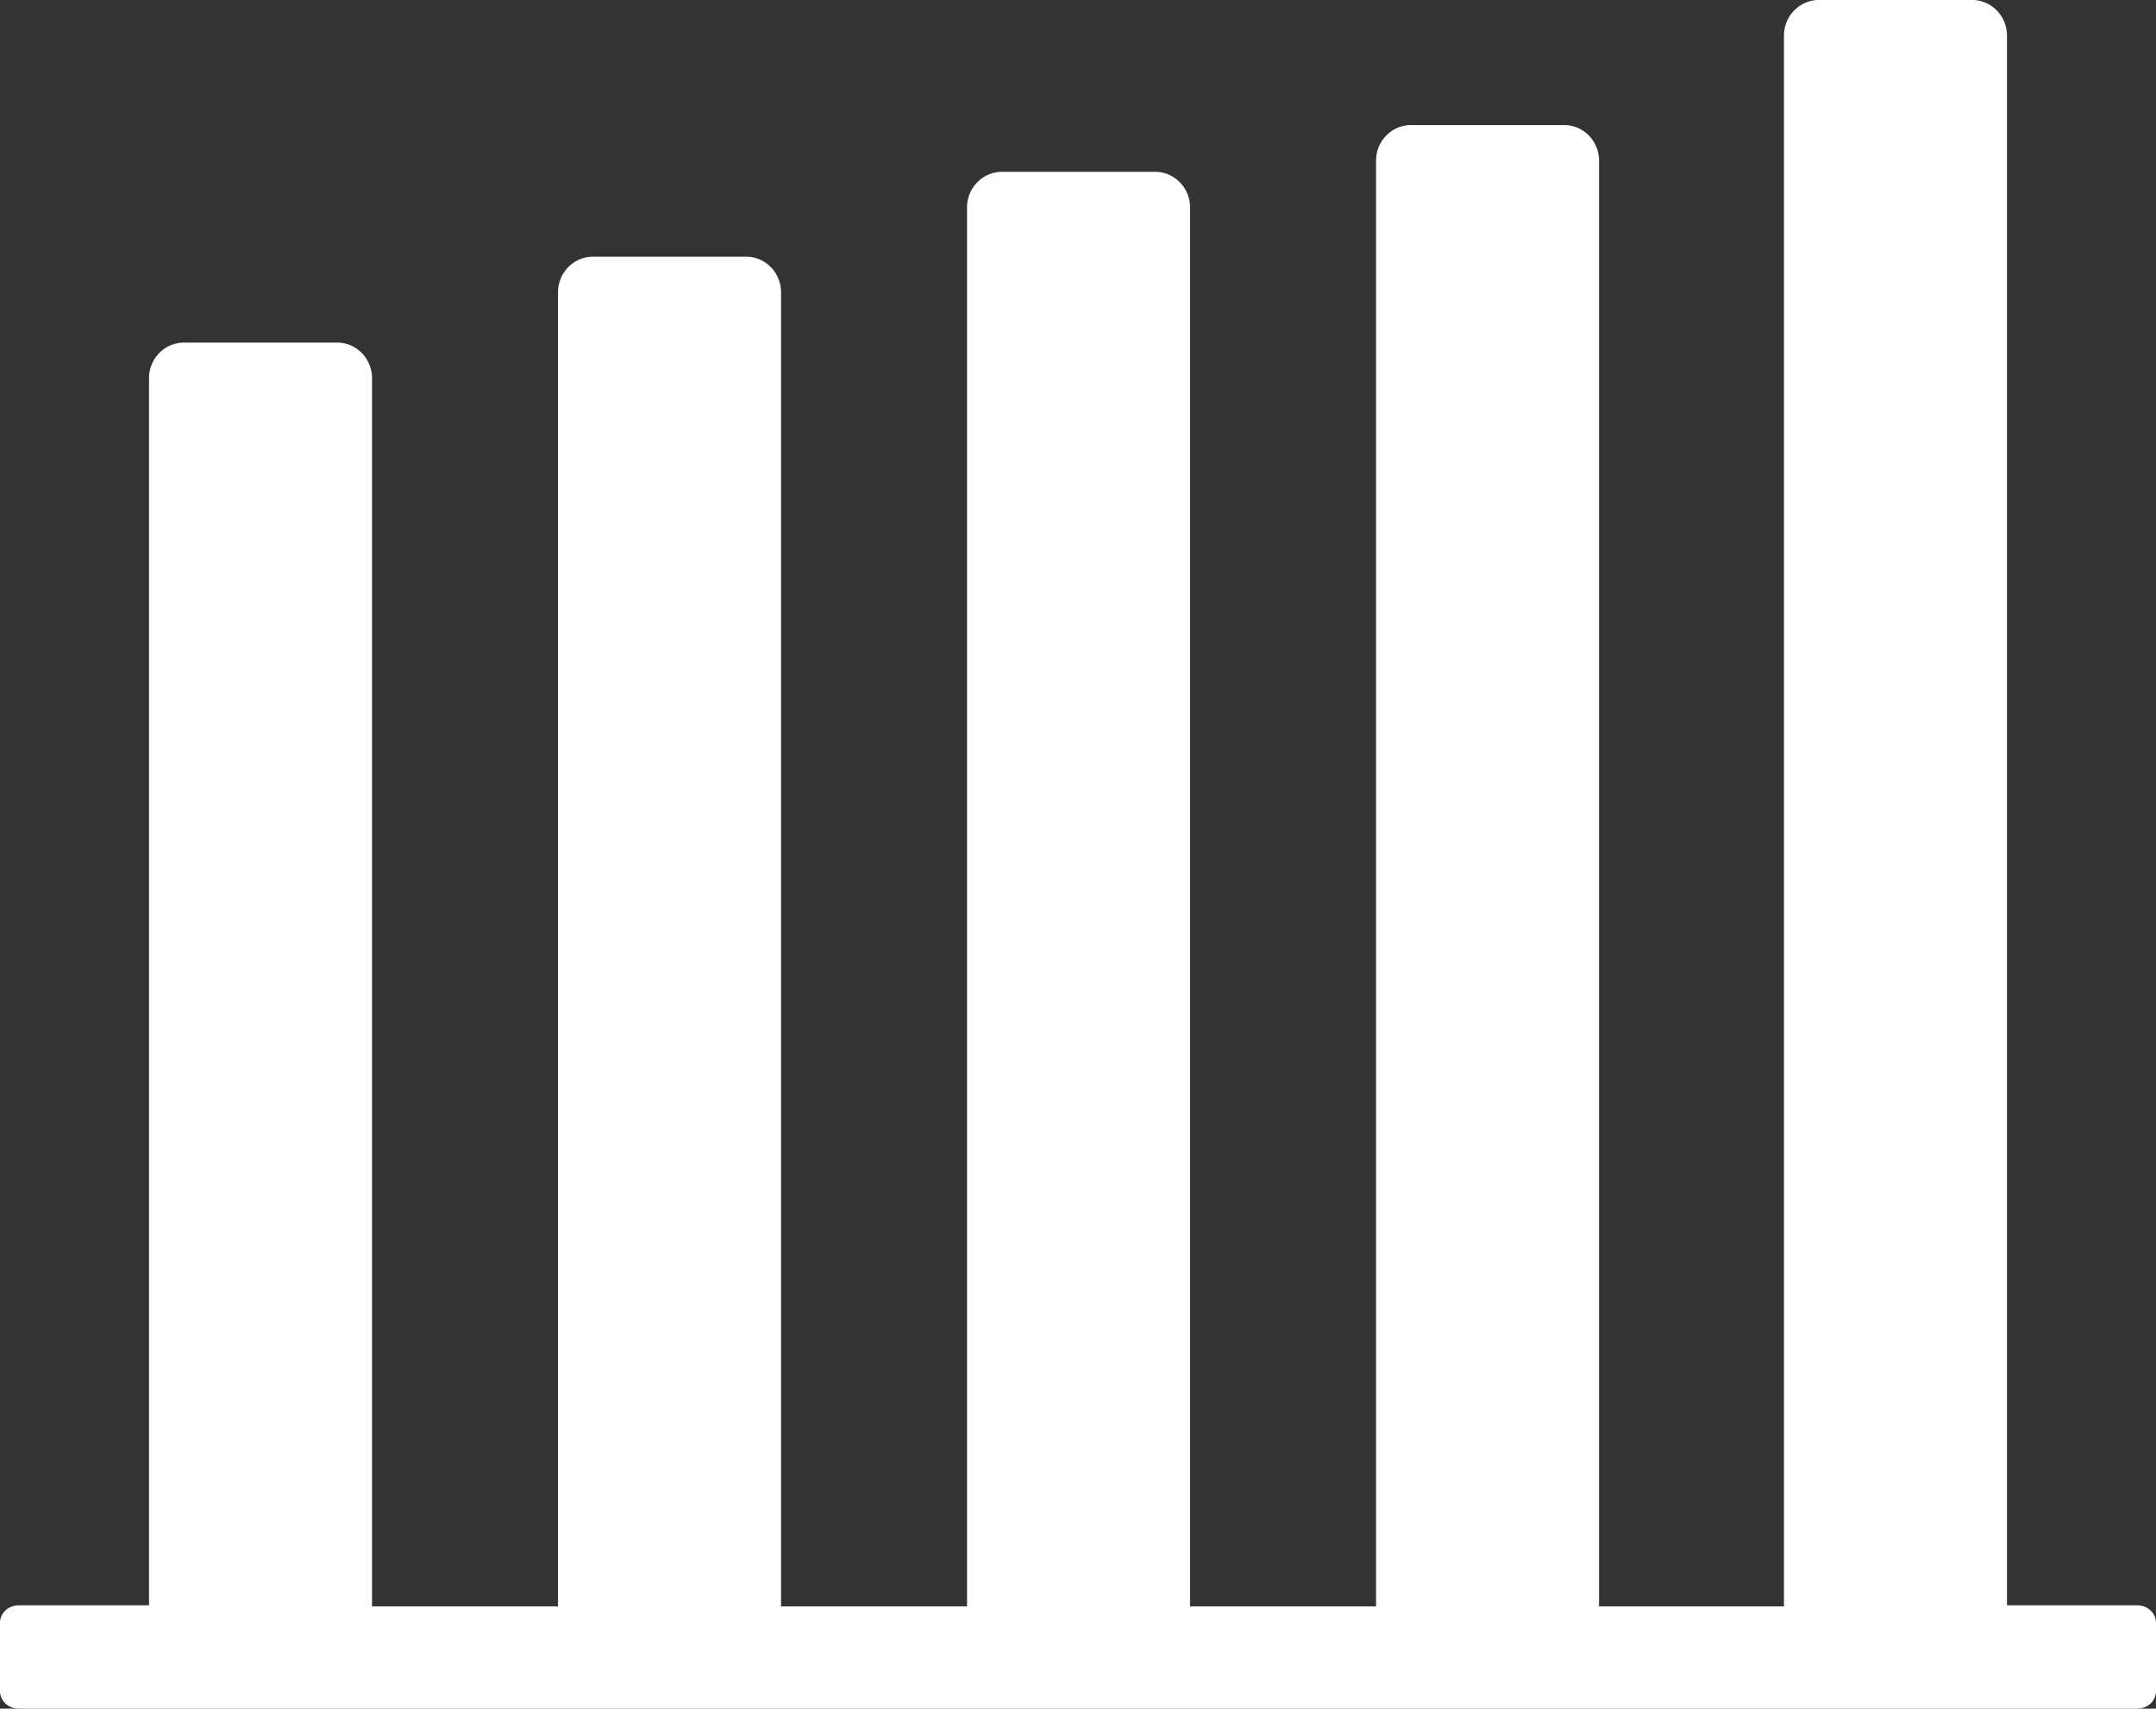
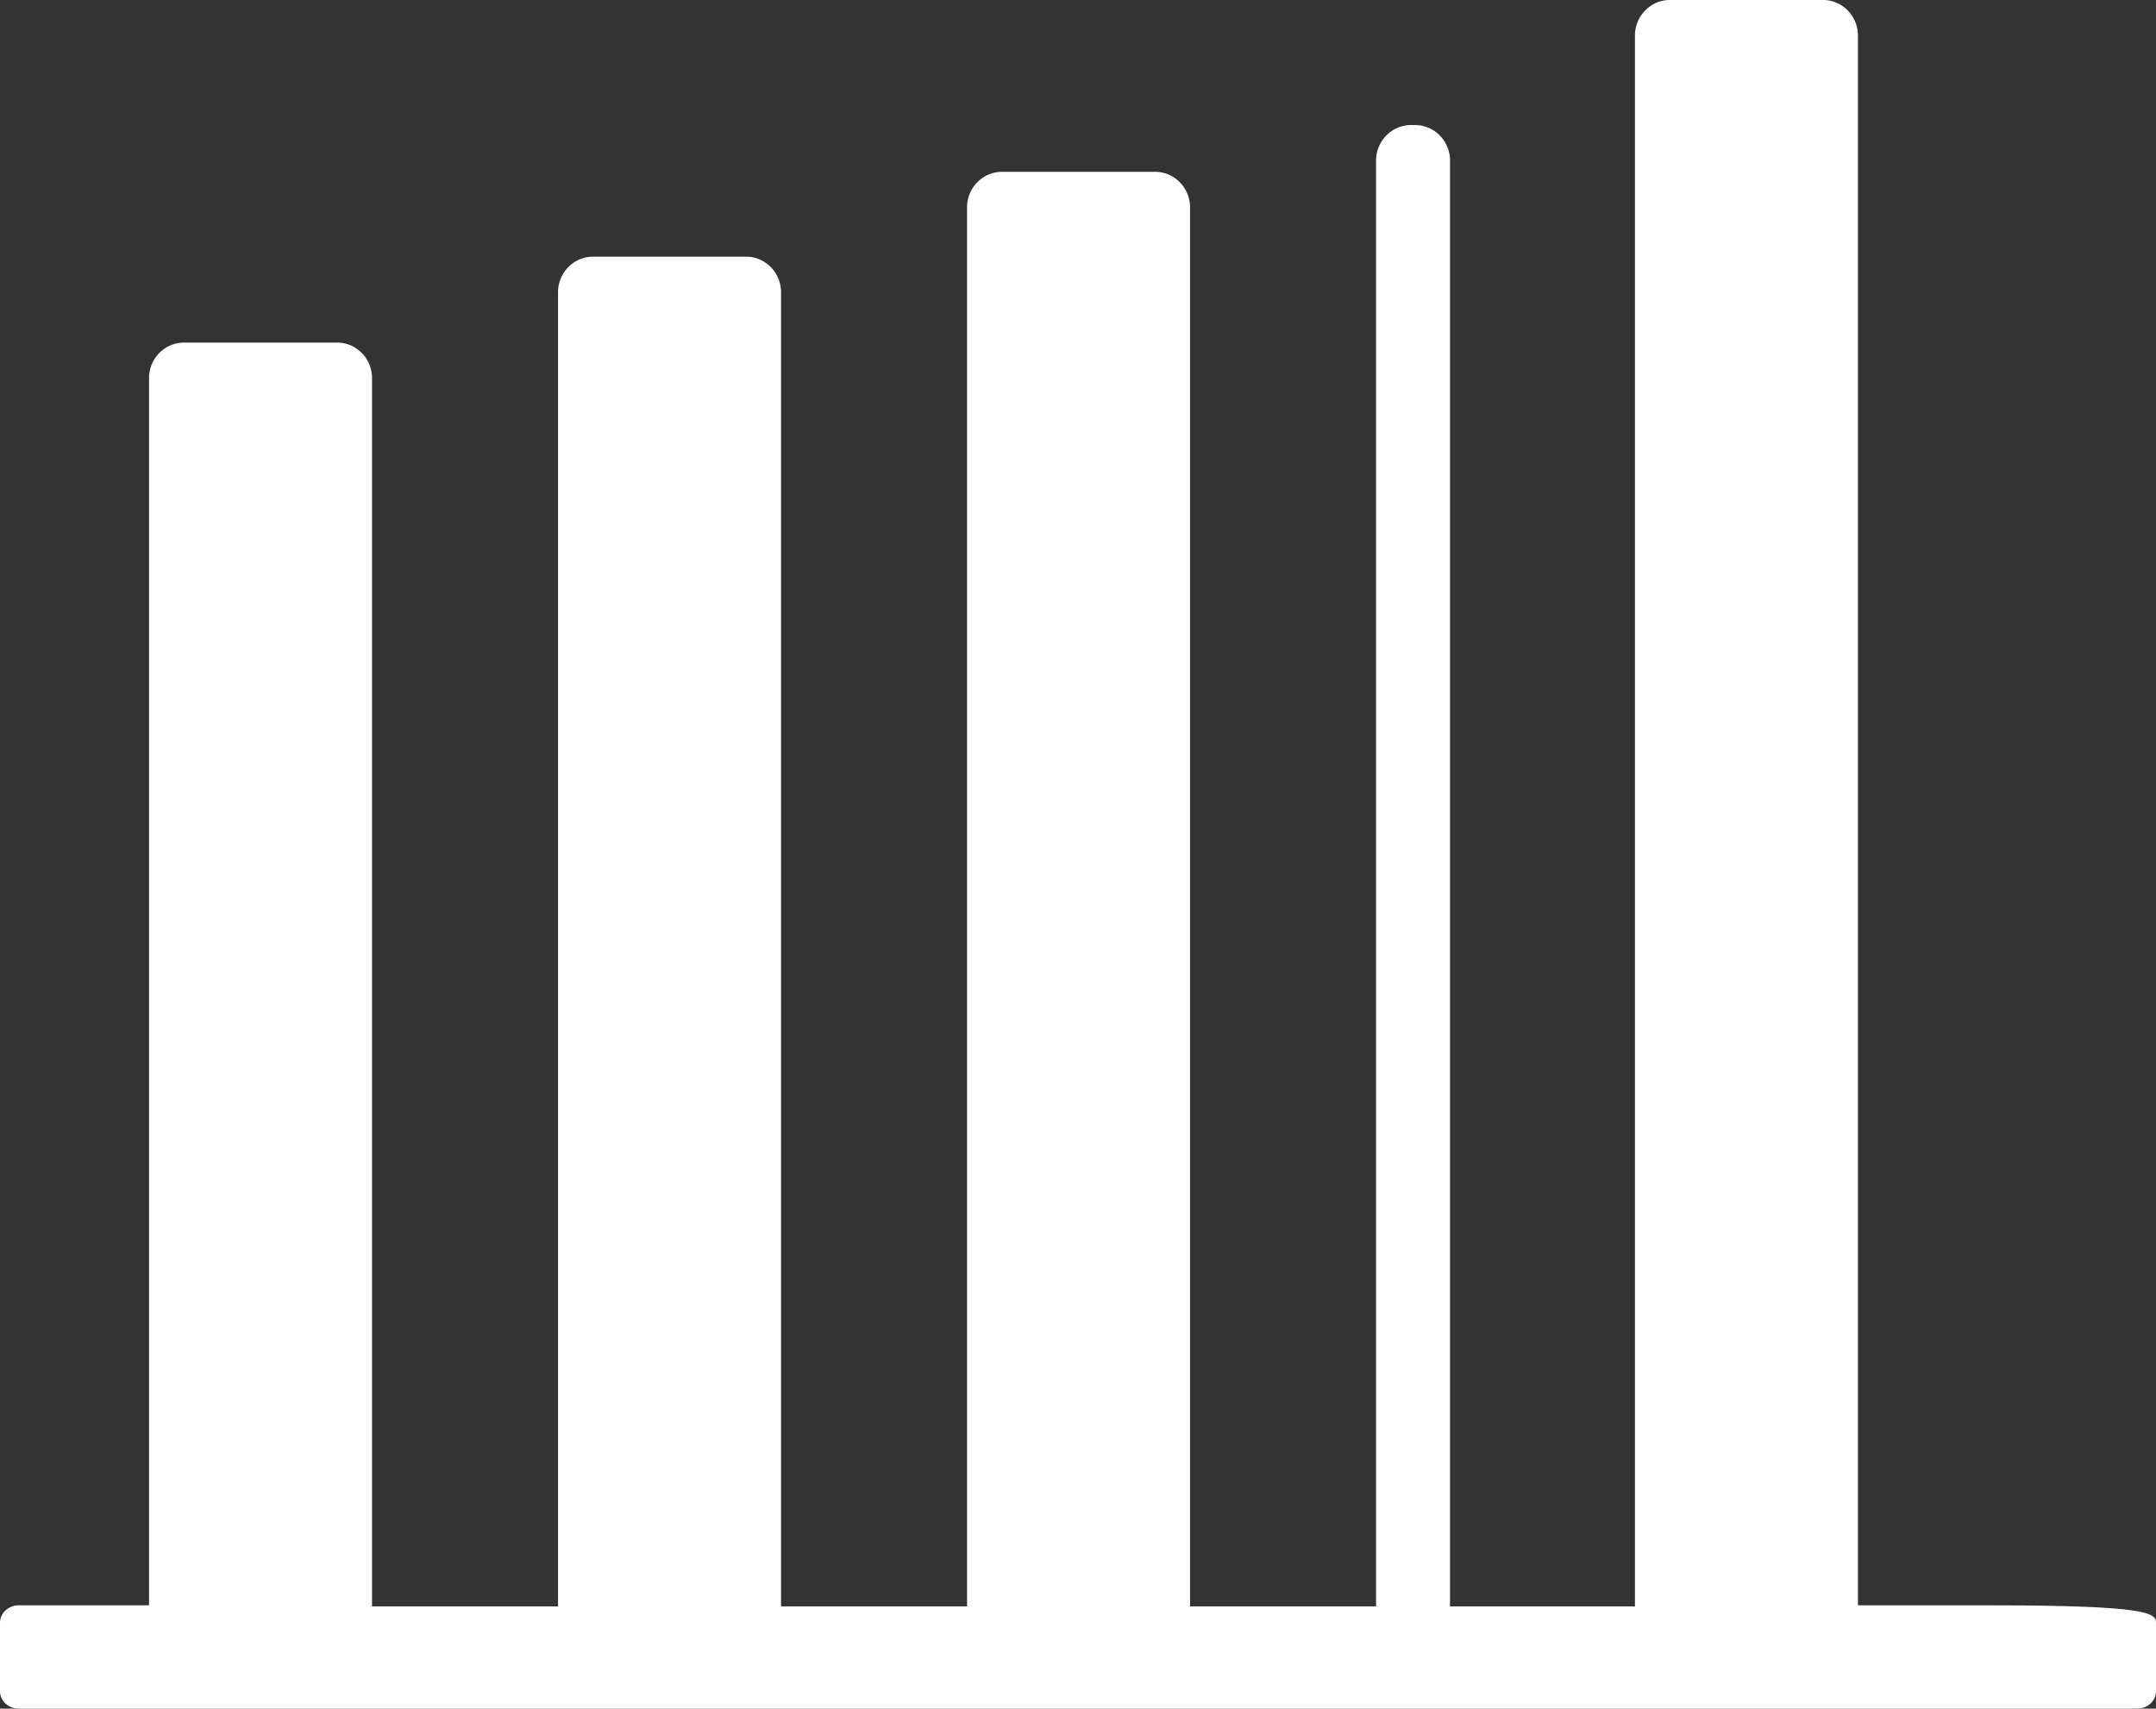
<svg xmlns="http://www.w3.org/2000/svg" version="1.1" id="Layer_1" x="0px" y="0px" viewBox="0 0 198.2 157.1" style="enable-background:new 0 0 198.2 157.1;" xml:space="preserve">
  <rect x="0" y="0" width="198.2" height="157.1" fill="#333333" stroke="none" />
  <style type="text/css">
	.st0{fill:#FFFFFF;}
</style>
  <g>
    <g id="Group_5">
-       <path id="Path_62" class="st0" d="M198.2,149.2v6.3c0,0.9-0.8,1.6-1.7,1.6H1.7c-0.9,0-1.7-0.7-1.7-1.6v-6.3c0-0.9,0.8-1.6,1.7-1.6    h12v-113c0.1-1.8,1.6-3.2,3.4-3.1h13.7c1.8-0.1,3.3,1.3,3.4,3.1v113.1h17.1v-121c0.1-1.8,1.6-3.2,3.4-3.1h13.7    c1.8-0.1,3.3,1.3,3.4,3.1v121h17.1V18.9c0.1-1.8,1.6-3.2,3.4-3.1H106c1.8-0.1,3.3,1.3,3.4,3.1v128.8h17.1V14.6    c0.1-1.8,1.6-3.2,3.4-3.1h13.7c1.8-0.1,3.3,1.3,3.4,3.1v133.1h17V3.1c0.1-1.8,1.6-3.2,3.4-3.1h13.7c1.8-0.1,3.3,1.3,3.4,3.1v144.5    h12C197.4,147.6,198.2,148.3,198.2,149.2L198.2,149.2z" />
+       <path id="Path_62" class="st0" d="M198.2,149.2v6.3c0,0.9-0.8,1.6-1.7,1.6H1.7c-0.9,0-1.7-0.7-1.7-1.6v-6.3c0-0.9,0.8-1.6,1.7-1.6    h12v-113c0.1-1.8,1.6-3.2,3.4-3.1h13.7c1.8-0.1,3.3,1.3,3.4,3.1v113.1h17.1v-121c0.1-1.8,1.6-3.2,3.4-3.1h13.7    c1.8-0.1,3.3,1.3,3.4,3.1v121h17.1V18.9c0.1-1.8,1.6-3.2,3.4-3.1H106c1.8-0.1,3.3,1.3,3.4,3.1v128.8h17.1V14.6    c0.1-1.8,1.6-3.2,3.4-3.1c1.8-0.1,3.3,1.3,3.4,3.1v133.1h17V3.1c0.1-1.8,1.6-3.2,3.4-3.1h13.7c1.8-0.1,3.3,1.3,3.4,3.1v144.5    h12C197.4,147.6,198.2,148.3,198.2,149.2L198.2,149.2z" />
    </g>
  </g>
</svg>